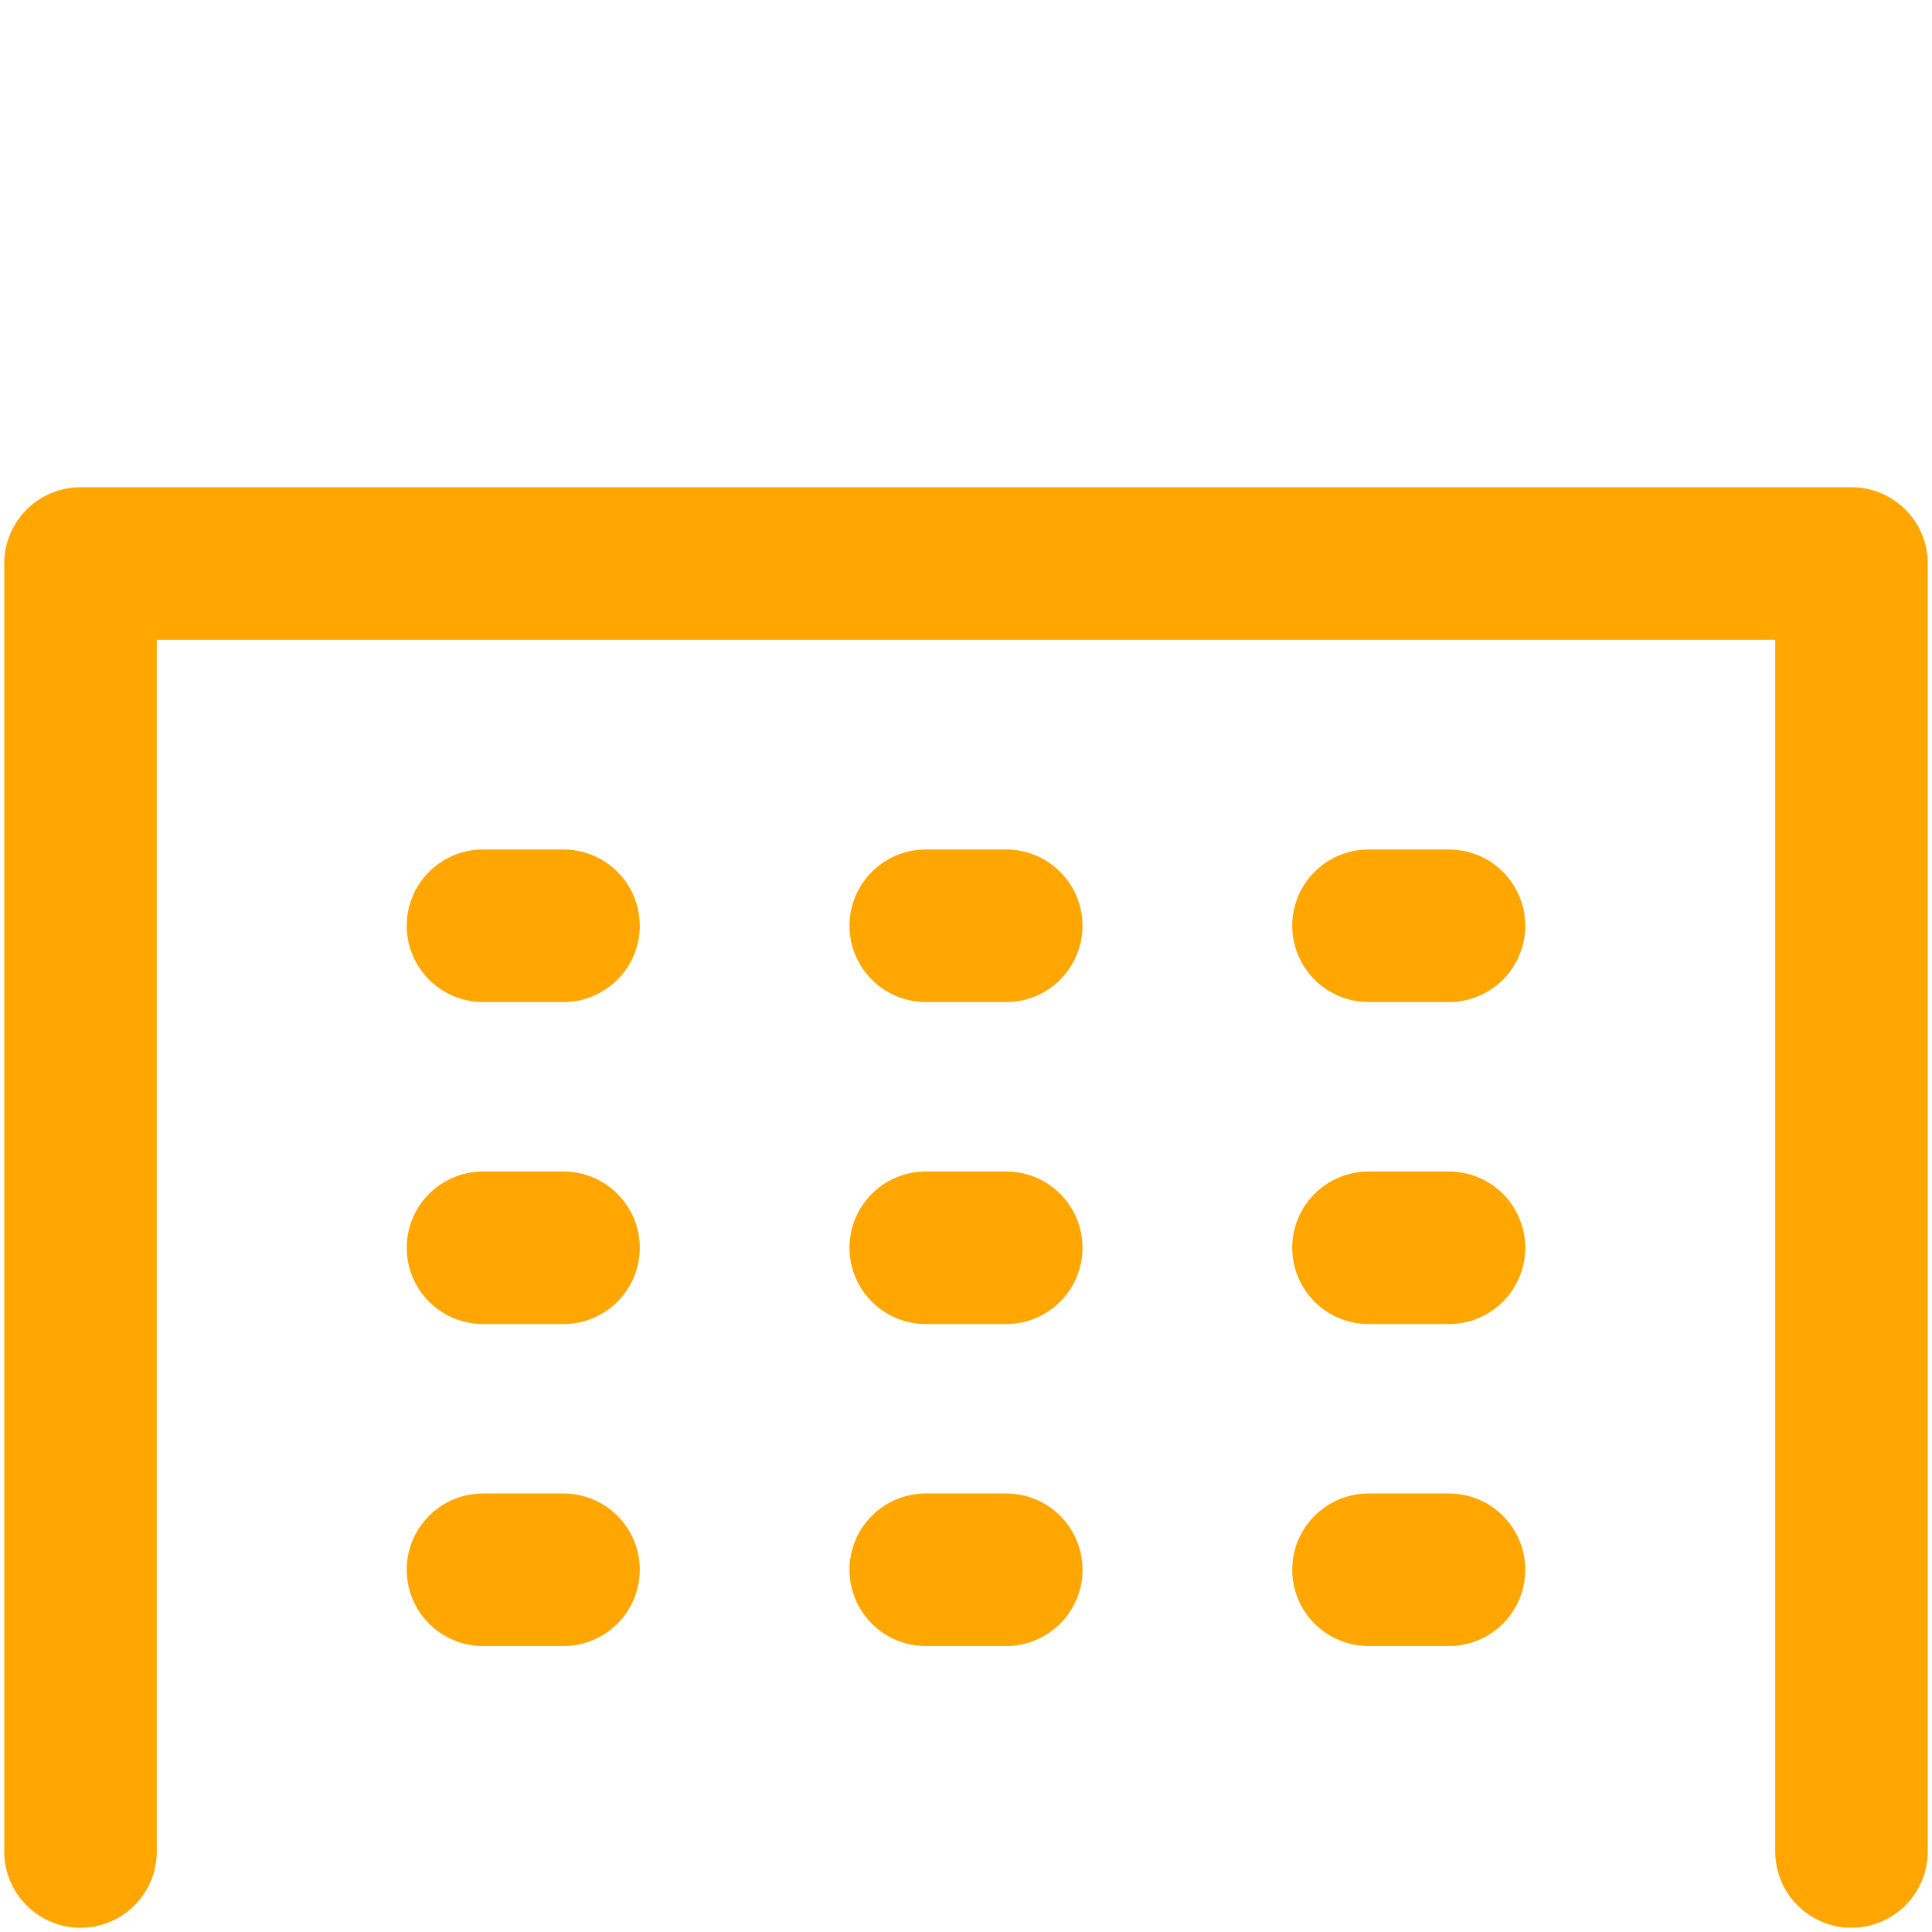
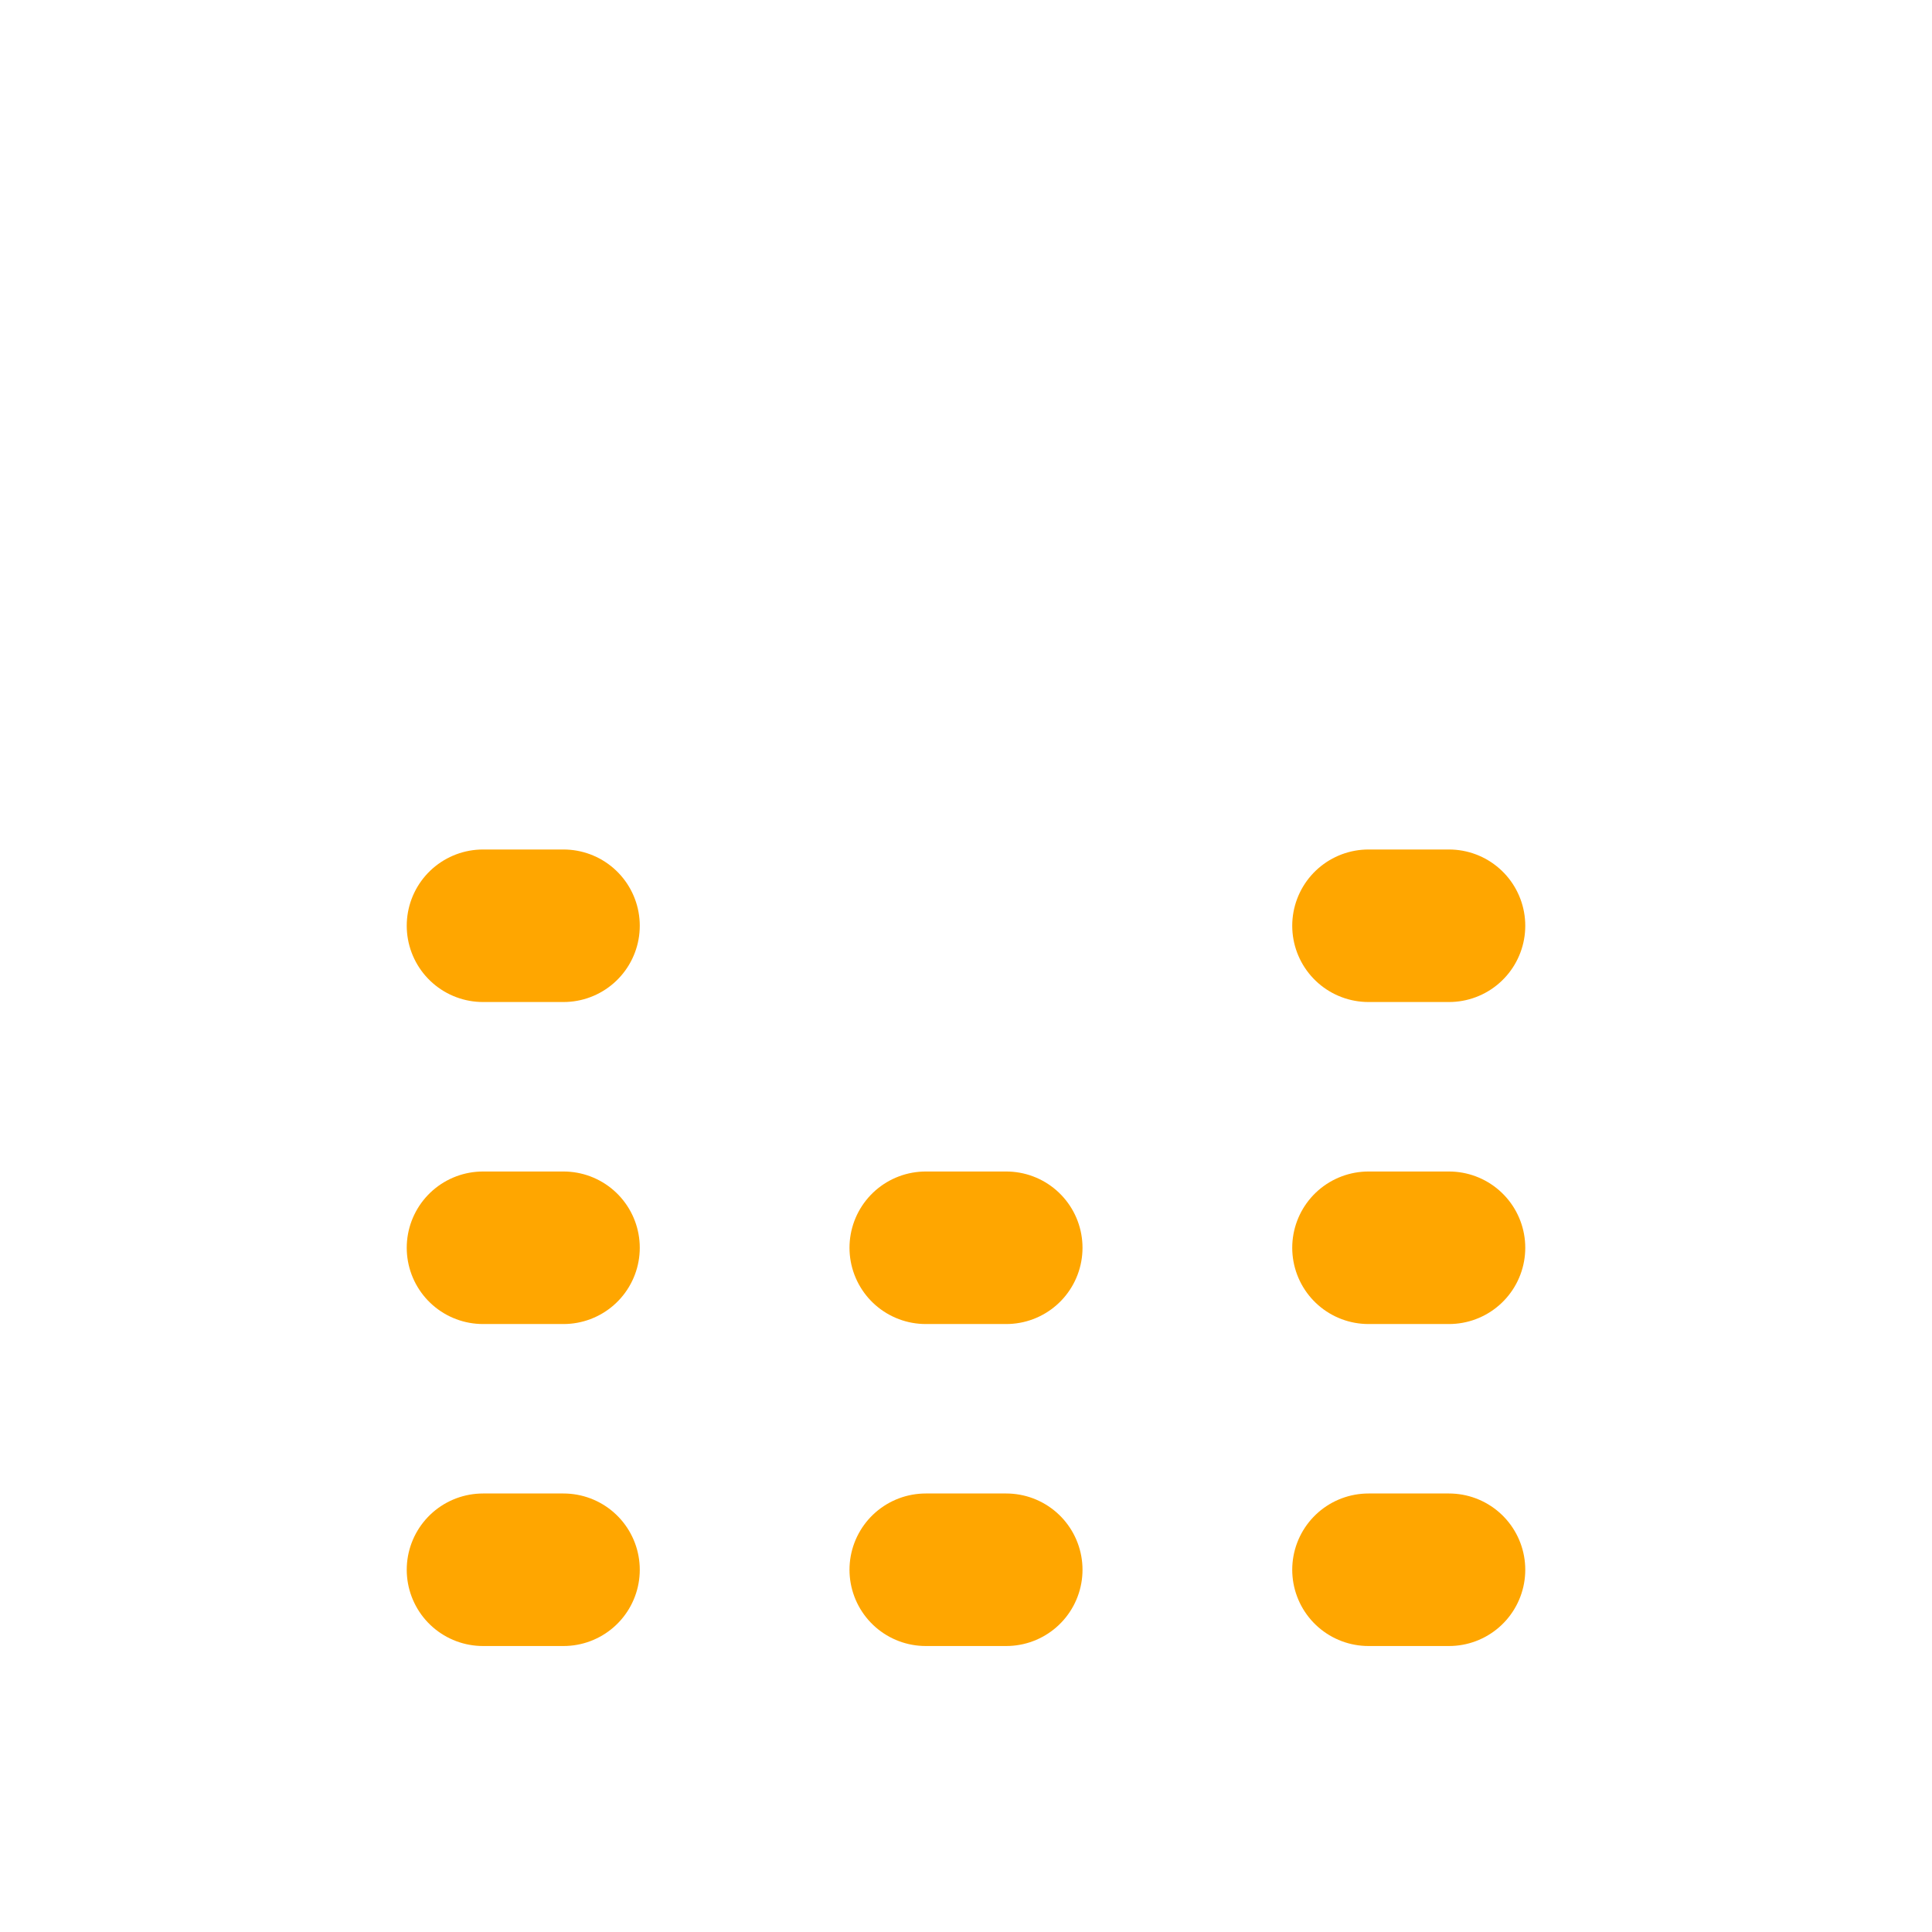
<svg xmlns="http://www.w3.org/2000/svg" width="76" height="76" viewBox="0 0 76 76" fill="none">
-   <path d="M3.167 72.833V22.167H72.833V72.833" stroke="#FFA600" stroke-width="6" stroke-linecap="round" stroke-linejoin="round" />
  <path d="M19 49.084H22.167" stroke="#FFA600" stroke-width="6" stroke-linecap="round" stroke-linejoin="round" />
  <path d="M36.417 49.084H39.583" stroke="#FFA600" stroke-width="6" stroke-linecap="round" stroke-linejoin="round" />
  <path d="M53.833 49.084H57" stroke="#FFA600" stroke-width="6" stroke-linecap="round" stroke-linejoin="round" />
  <path d="M19 61.75H22.167" stroke="#FFA600" stroke-width="6" stroke-linecap="round" stroke-linejoin="round" />
  <path d="M36.417 61.75H39.583" stroke="#FFA600" stroke-width="6" stroke-linecap="round" stroke-linejoin="round" />
  <path d="M53.833 61.75H57" stroke="#FFA600" stroke-width="6" stroke-linecap="round" stroke-linejoin="round" />
  <path d="M19 36.417H22.167" stroke="#FFA600" stroke-width="6" stroke-linecap="round" stroke-linejoin="round" />
-   <path d="M36.417 36.417H39.583" stroke="#FFA600" stroke-width="6" stroke-linecap="round" stroke-linejoin="round" />
  <path d="M53.833 36.417H57" stroke="#FFA600" stroke-width="6" stroke-linecap="round" stroke-linejoin="round" />
</svg>